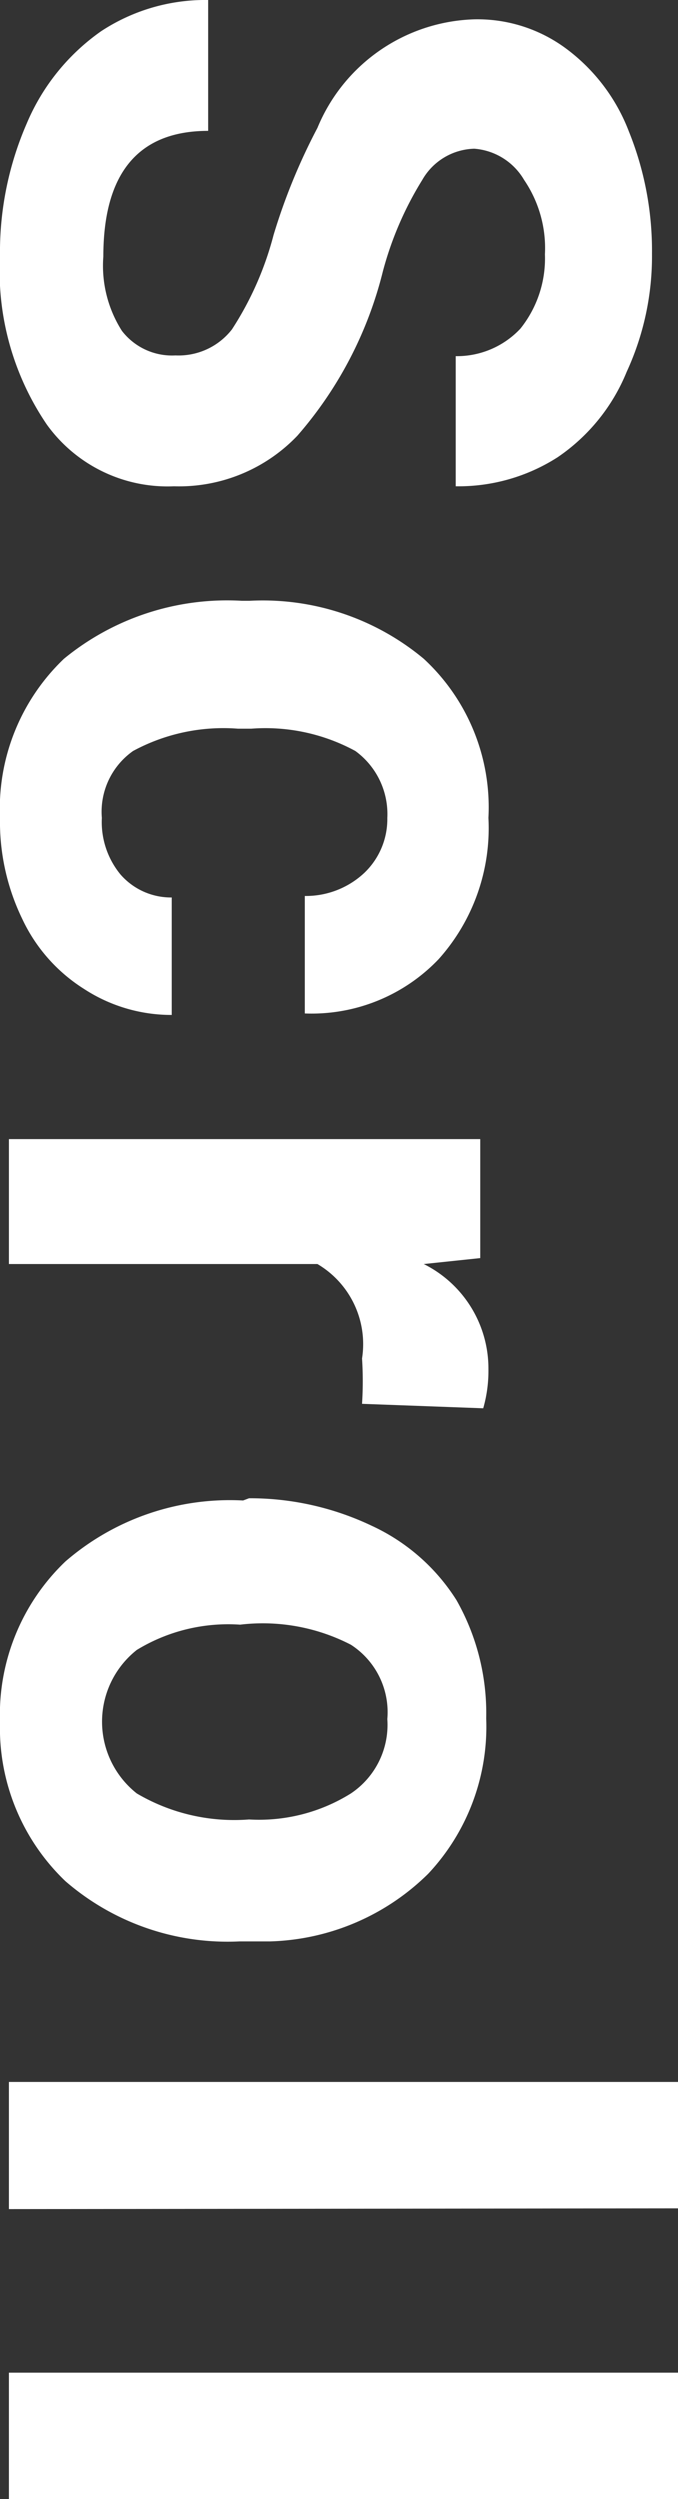
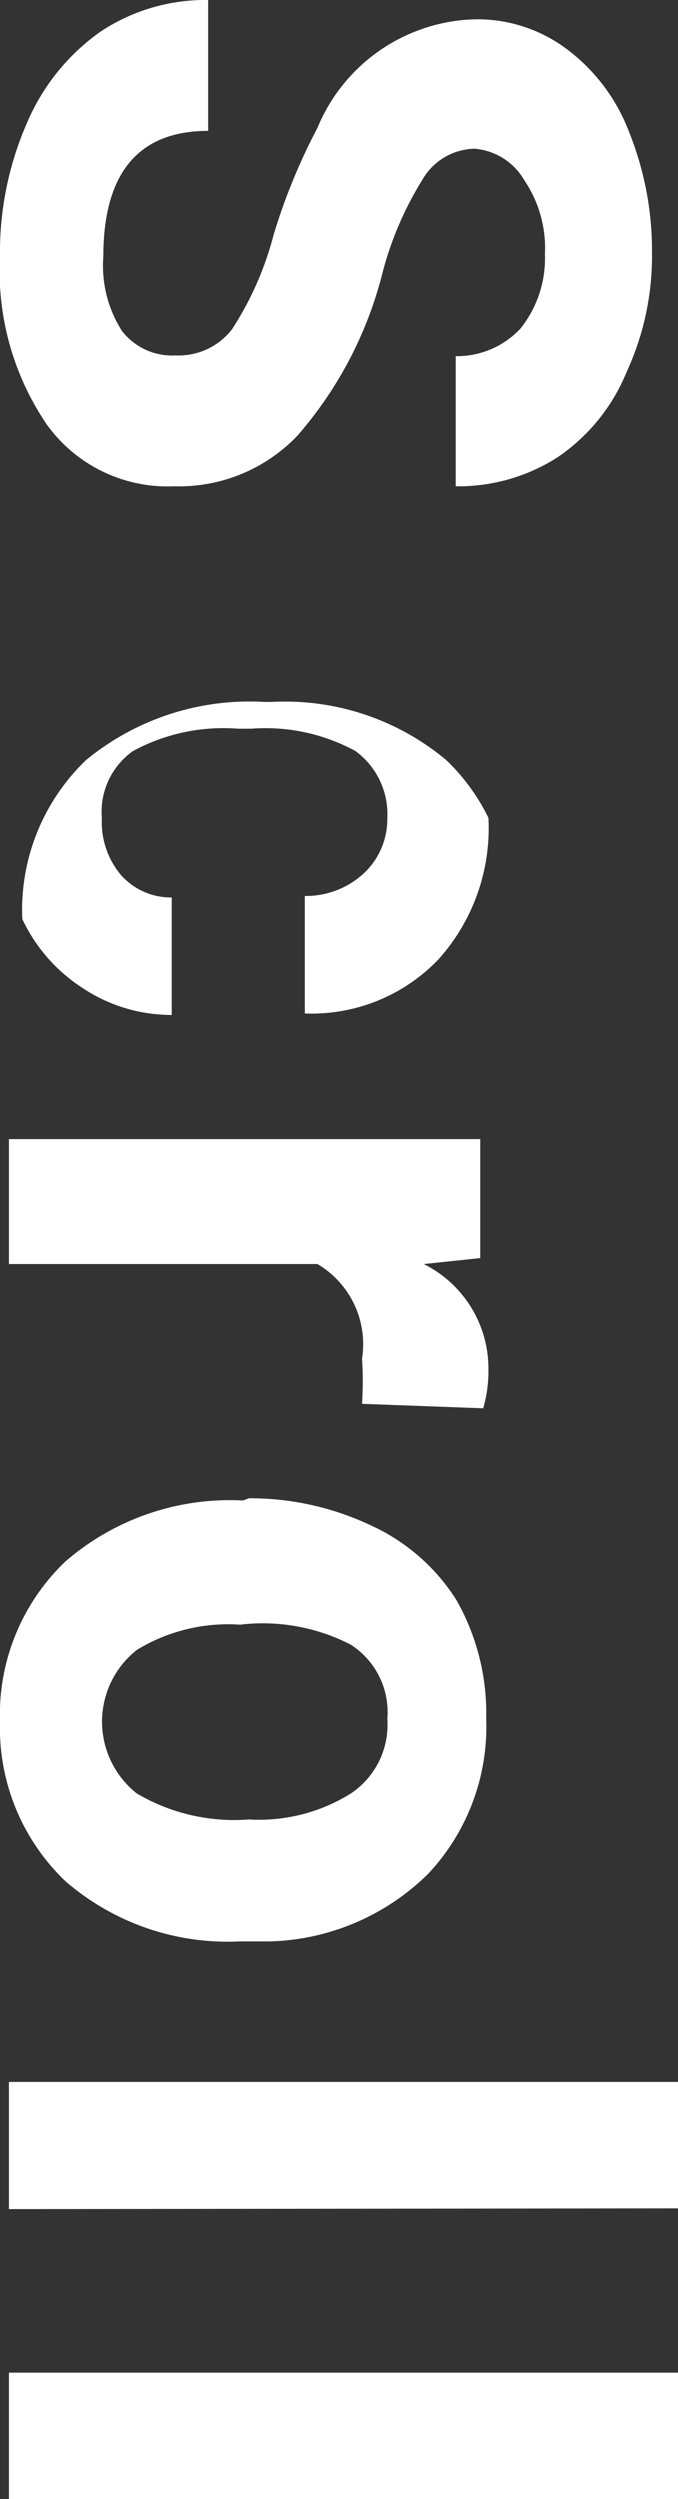
<svg xmlns="http://www.w3.org/2000/svg" viewBox="0 0 9.12 33.61">
  <rect x="0" y="0" width="9.12" height="33.61" fill="#333333" stroke="none" />
-   <path d="M2.36 4.78a.91.91 0 00.76-.35 4.32 4.32 0 00.56-1.27 8.1 8.1 0 01.59-1.44A2.36 2.36 0 016.38.26a2 2 0 011.23.39 2.5 2.5 0 01.85 1.12 4.28 4.28 0 01.31 1.64A3.71 3.71 0 018.43 5a2.55 2.55 0 01-.93 1.15 2.47 2.47 0 01-1.37.39V4.79A1.17 1.17 0 007 4.42a1.51 1.51 0 00.33-1 1.63 1.63 0 00-.28-1A.85.85 0 006.38 2a.83.83 0 00-.7.42 4.54 4.54 0 00-.53 1.23A5.3 5.3 0 014 5.86a2.2 2.2 0 01-1.66.68 2 2 0 01-1.71-.83A3.67 3.67 0 010 3.45a4.34 4.34 0 01.36-1.79 2.88 2.88 0 011-1.24A2.55 2.55 0 012.8 0v1.76c-.94 0-1.41.57-1.41 1.69a1.63 1.63 0 00.25 1 .85.85 0 00.72.33zM1.37 11a1.11 1.11 0 00.25.76.9.9 0 00.69.31v1.58a2.15 2.15 0 01-1.18-.35 2.23 2.23 0 01-.83-.94A3 3 0 010 11a2.79 2.79 0 01.86-2.14 3.46 3.46 0 012.39-.78h.11a3.38 3.38 0 012.34.78A2.72 2.72 0 016.57 11a2.64 2.64 0 01-.67 1.9 2.36 2.36 0 01-1.8.73v-1.58a1.15 1.15 0 00.8-.31 1 1 0 00.31-.74 1.05 1.05 0 00-.43-.9 2.53 2.53 0 00-1.4-.3H3.2a2.55 2.55 0 00-1.41.3 1 1 0 00-.42.9zm3.5 7.88a4.82 4.82 0 000-.61 1.25 1.25 0 00-.6-1.27H.12v-1.68h6.34v1.6L5.7 17a1.57 1.57 0 01.87 1.41 1.83 1.83 0 01-.07.53zm-1.52 1.27a3.81 3.81 0 011.65.37 2.67 2.67 0 011.14 1 3.08 3.08 0 01.4 1.59 2.89 2.89 0 01-.78 2.09 3.15 3.15 0 01-2.13.91h-.41a3.33 3.33 0 01-2.34-.81A2.85 2.85 0 010 23.16 2.85 2.85 0 01.88 21a3.38 3.38 0 012.39-.82zm-.12 1.7a2.36 2.36 0 00-1.39.34 1.23 1.23 0 000 1.93 2.58 2.58 0 001.51.35 2.33 2.33 0 001.37-.35 1.11 1.11 0 00.49-1 1.08 1.08 0 00-.49-1 2.58 2.58 0 00-1.49-.27zM.12 29.71V28h9v1.7zm0 3.9v-1.7h9v1.7z" fill="#fff" data-name="レイヤー 2" />
+   <path d="M2.36 4.78a.91.91 0 00.76-.35 4.32 4.32 0 00.56-1.27 8.1 8.1 0 01.59-1.44A2.36 2.36 0 016.38.26a2 2 0 011.23.39 2.5 2.5 0 01.85 1.12 4.28 4.28 0 01.31 1.64A3.71 3.71 0 018.43 5a2.55 2.55 0 01-.93 1.15 2.47 2.47 0 01-1.37.39V4.79A1.17 1.17 0 007 4.42a1.51 1.51 0 00.33-1 1.63 1.63 0 00-.28-1A.85.85 0 006.38 2a.83.83 0 00-.7.42 4.54 4.54 0 00-.53 1.23A5.3 5.3 0 014 5.86a2.2 2.2 0 01-1.66.68 2 2 0 01-1.71-.83A3.67 3.67 0 010 3.45a4.34 4.34 0 01.36-1.79 2.88 2.88 0 011-1.24A2.55 2.55 0 012.8 0v1.76c-.94 0-1.41.57-1.41 1.69a1.63 1.63 0 00.25 1 .85.85 0 00.72.33zM1.37 11a1.11 1.11 0 00.25.76.9.9 0 00.69.31v1.58a2.15 2.15 0 01-1.18-.35 2.23 2.23 0 01-.83-.94a2.79 2.79 0 01.86-2.14 3.46 3.46 0 012.39-.78h.11a3.38 3.38 0 012.34.78A2.72 2.72 0 016.57 11a2.64 2.64 0 01-.67 1.9 2.36 2.36 0 01-1.8.73v-1.58a1.15 1.15 0 00.8-.31 1 1 0 00.31-.74 1.05 1.05 0 00-.43-.9 2.53 2.53 0 00-1.4-.3H3.2a2.55 2.55 0 00-1.41.3 1 1 0 00-.42.9zm3.5 7.88a4.82 4.82 0 000-.61 1.25 1.25 0 00-.6-1.27H.12v-1.68h6.34v1.6L5.7 17a1.57 1.57 0 01.87 1.41 1.83 1.83 0 01-.07.53zm-1.52 1.27a3.81 3.81 0 011.65.37 2.67 2.67 0 011.14 1 3.08 3.08 0 01.4 1.59 2.89 2.89 0 01-.78 2.09 3.15 3.15 0 01-2.13.91h-.41a3.33 3.33 0 01-2.34-.81A2.85 2.85 0 010 23.16 2.85 2.85 0 01.88 21a3.38 3.38 0 012.39-.82zm-.12 1.7a2.36 2.36 0 00-1.39.34 1.23 1.23 0 000 1.93 2.58 2.58 0 001.51.35 2.33 2.33 0 001.37-.35 1.11 1.11 0 00.49-1 1.08 1.08 0 00-.49-1 2.58 2.58 0 00-1.49-.27zM.12 29.71V28h9v1.7zm0 3.9v-1.7h9v1.7z" fill="#fff" data-name="レイヤー 2" />
</svg>